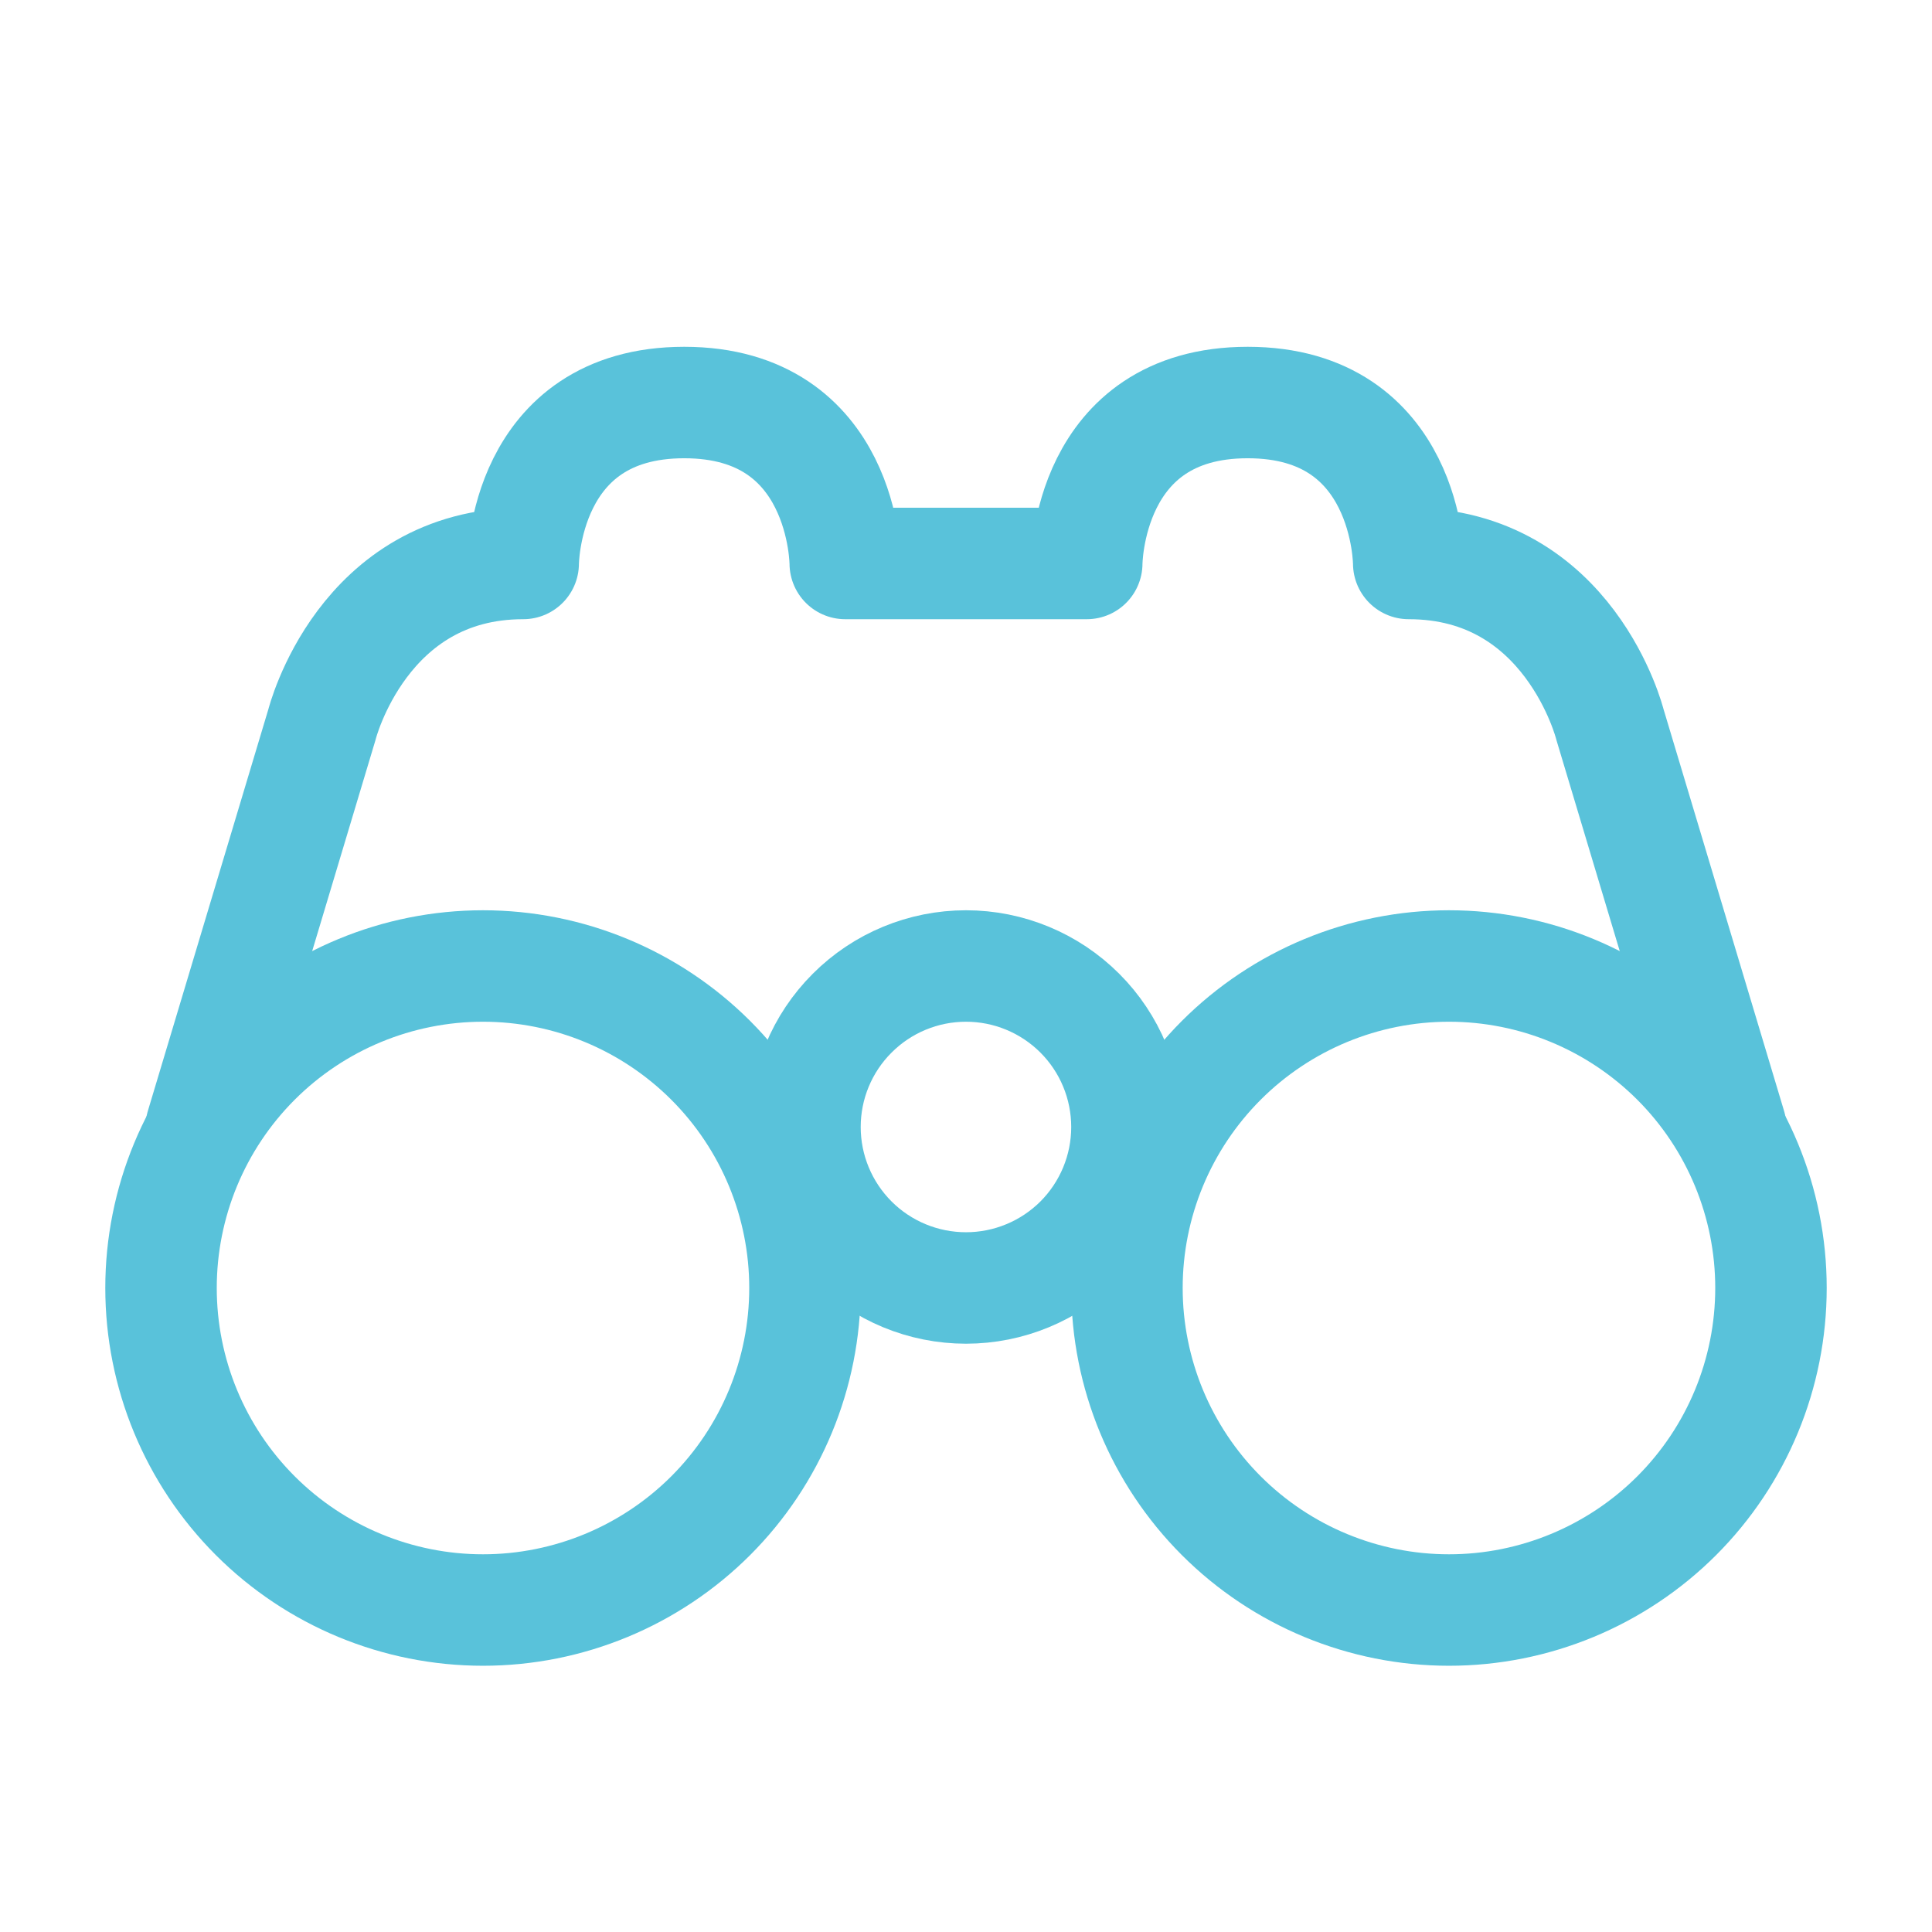
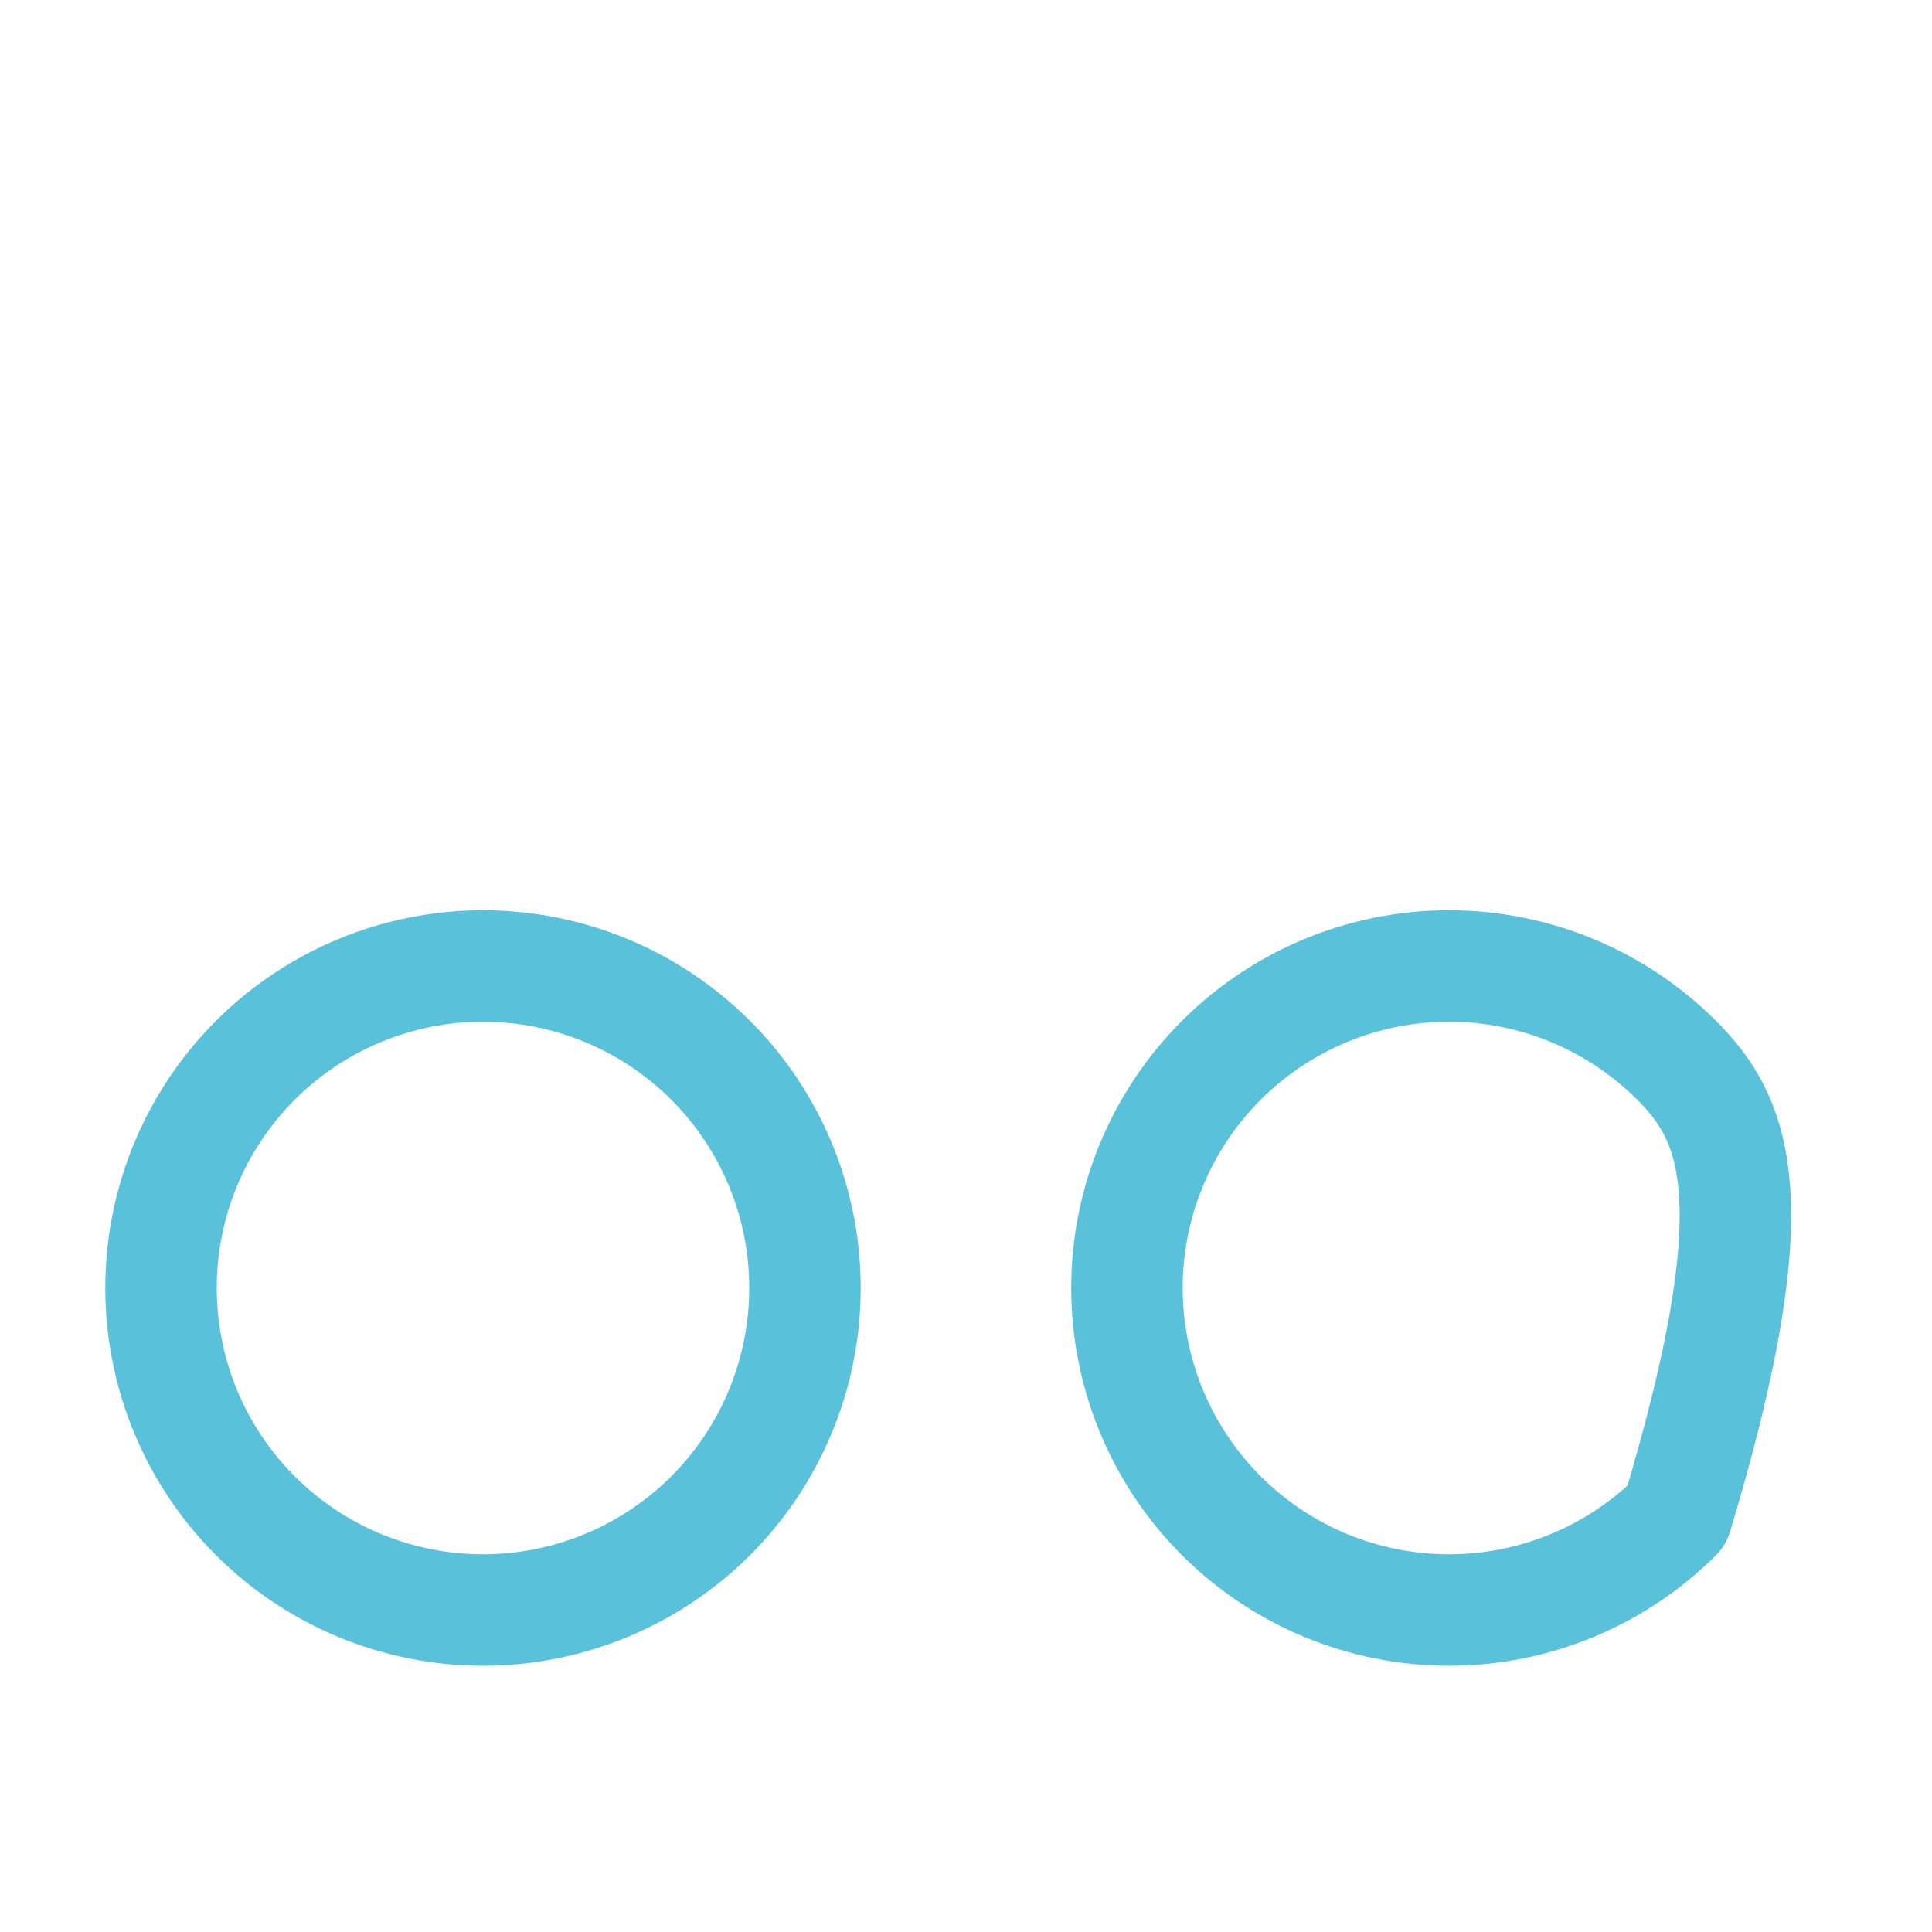
<svg xmlns="http://www.w3.org/2000/svg" width="26" height="26" viewBox="0 0 26 26" fill="none">
-   <path d="M23.291 15.167L21.666 9.75C21.666 9.75 21.125 7.583 18.958 7.583C18.958 7.583 18.958 5.417 16.791 5.417C14.625 5.417 14.625 7.583 14.625 7.583H11.375C11.375 7.583 11.375 5.417 9.208 5.417C7.041 5.417 7.041 7.583 7.041 7.583C4.875 7.583 4.333 9.75 4.333 9.75L2.708 15.167" stroke="#59C2DA" stroke-width="1.5" stroke-linecap="round" stroke-linejoin="round" />
-   <path d="M6.5 21.667C7.649 21.667 8.751 21.21 9.564 20.398C10.377 19.585 10.833 18.483 10.833 17.333C10.833 16.184 10.377 15.082 9.564 14.269C8.751 13.457 7.649 13 6.5 13C5.351 13 4.248 13.457 3.436 14.269C2.623 15.082 2.167 16.184 2.167 17.333C2.167 18.483 2.623 19.585 3.436 20.398C4.248 21.21 5.351 21.667 6.5 21.667ZM19.5 21.667C20.649 21.667 21.751 21.21 22.564 20.398C23.377 19.585 23.833 18.483 23.833 17.333C23.833 16.184 23.377 15.082 22.564 14.269C21.751 13.457 20.649 13 19.5 13C18.351 13 17.248 13.457 16.436 14.269C15.623 15.082 15.166 16.184 15.166 17.333C15.166 18.483 15.623 19.585 16.436 20.398C17.248 21.21 18.351 21.667 19.5 21.667Z" stroke="#59C2DA" stroke-width="1.5" stroke-linecap="round" stroke-linejoin="round" />
-   <path d="M13 17.333C13.574 17.333 14.125 17.105 14.532 16.699C14.938 16.292 15.166 15.741 15.166 15.167C15.166 14.592 14.938 14.041 14.532 13.635C14.125 13.228 13.574 13 13 13C12.425 13 11.874 13.228 11.468 13.635C11.061 14.041 10.833 14.592 10.833 15.167C10.833 15.741 11.061 16.292 11.468 16.699C11.874 17.105 12.425 17.333 13 17.333Z" stroke="#59C2DA" stroke-width="1.5" stroke-linecap="round" stroke-linejoin="round" />
+   <path d="M6.5 21.667C7.649 21.667 8.751 21.21 9.564 20.398C10.377 19.585 10.833 18.483 10.833 17.333C10.833 16.184 10.377 15.082 9.564 14.269C8.751 13.457 7.649 13 6.5 13C5.351 13 4.248 13.457 3.436 14.269C2.623 15.082 2.167 16.184 2.167 17.333C2.167 18.483 2.623 19.585 3.436 20.398C4.248 21.21 5.351 21.667 6.5 21.667ZM19.5 21.667C20.649 21.667 21.751 21.21 22.564 20.398C23.833 16.184 23.377 15.082 22.564 14.269C21.751 13.457 20.649 13 19.5 13C18.351 13 17.248 13.457 16.436 14.269C15.623 15.082 15.166 16.184 15.166 17.333C15.166 18.483 15.623 19.585 16.436 20.398C17.248 21.21 18.351 21.667 19.5 21.667Z" stroke="#59C2DA" stroke-width="1.5" stroke-linecap="round" stroke-linejoin="round" />
</svg>